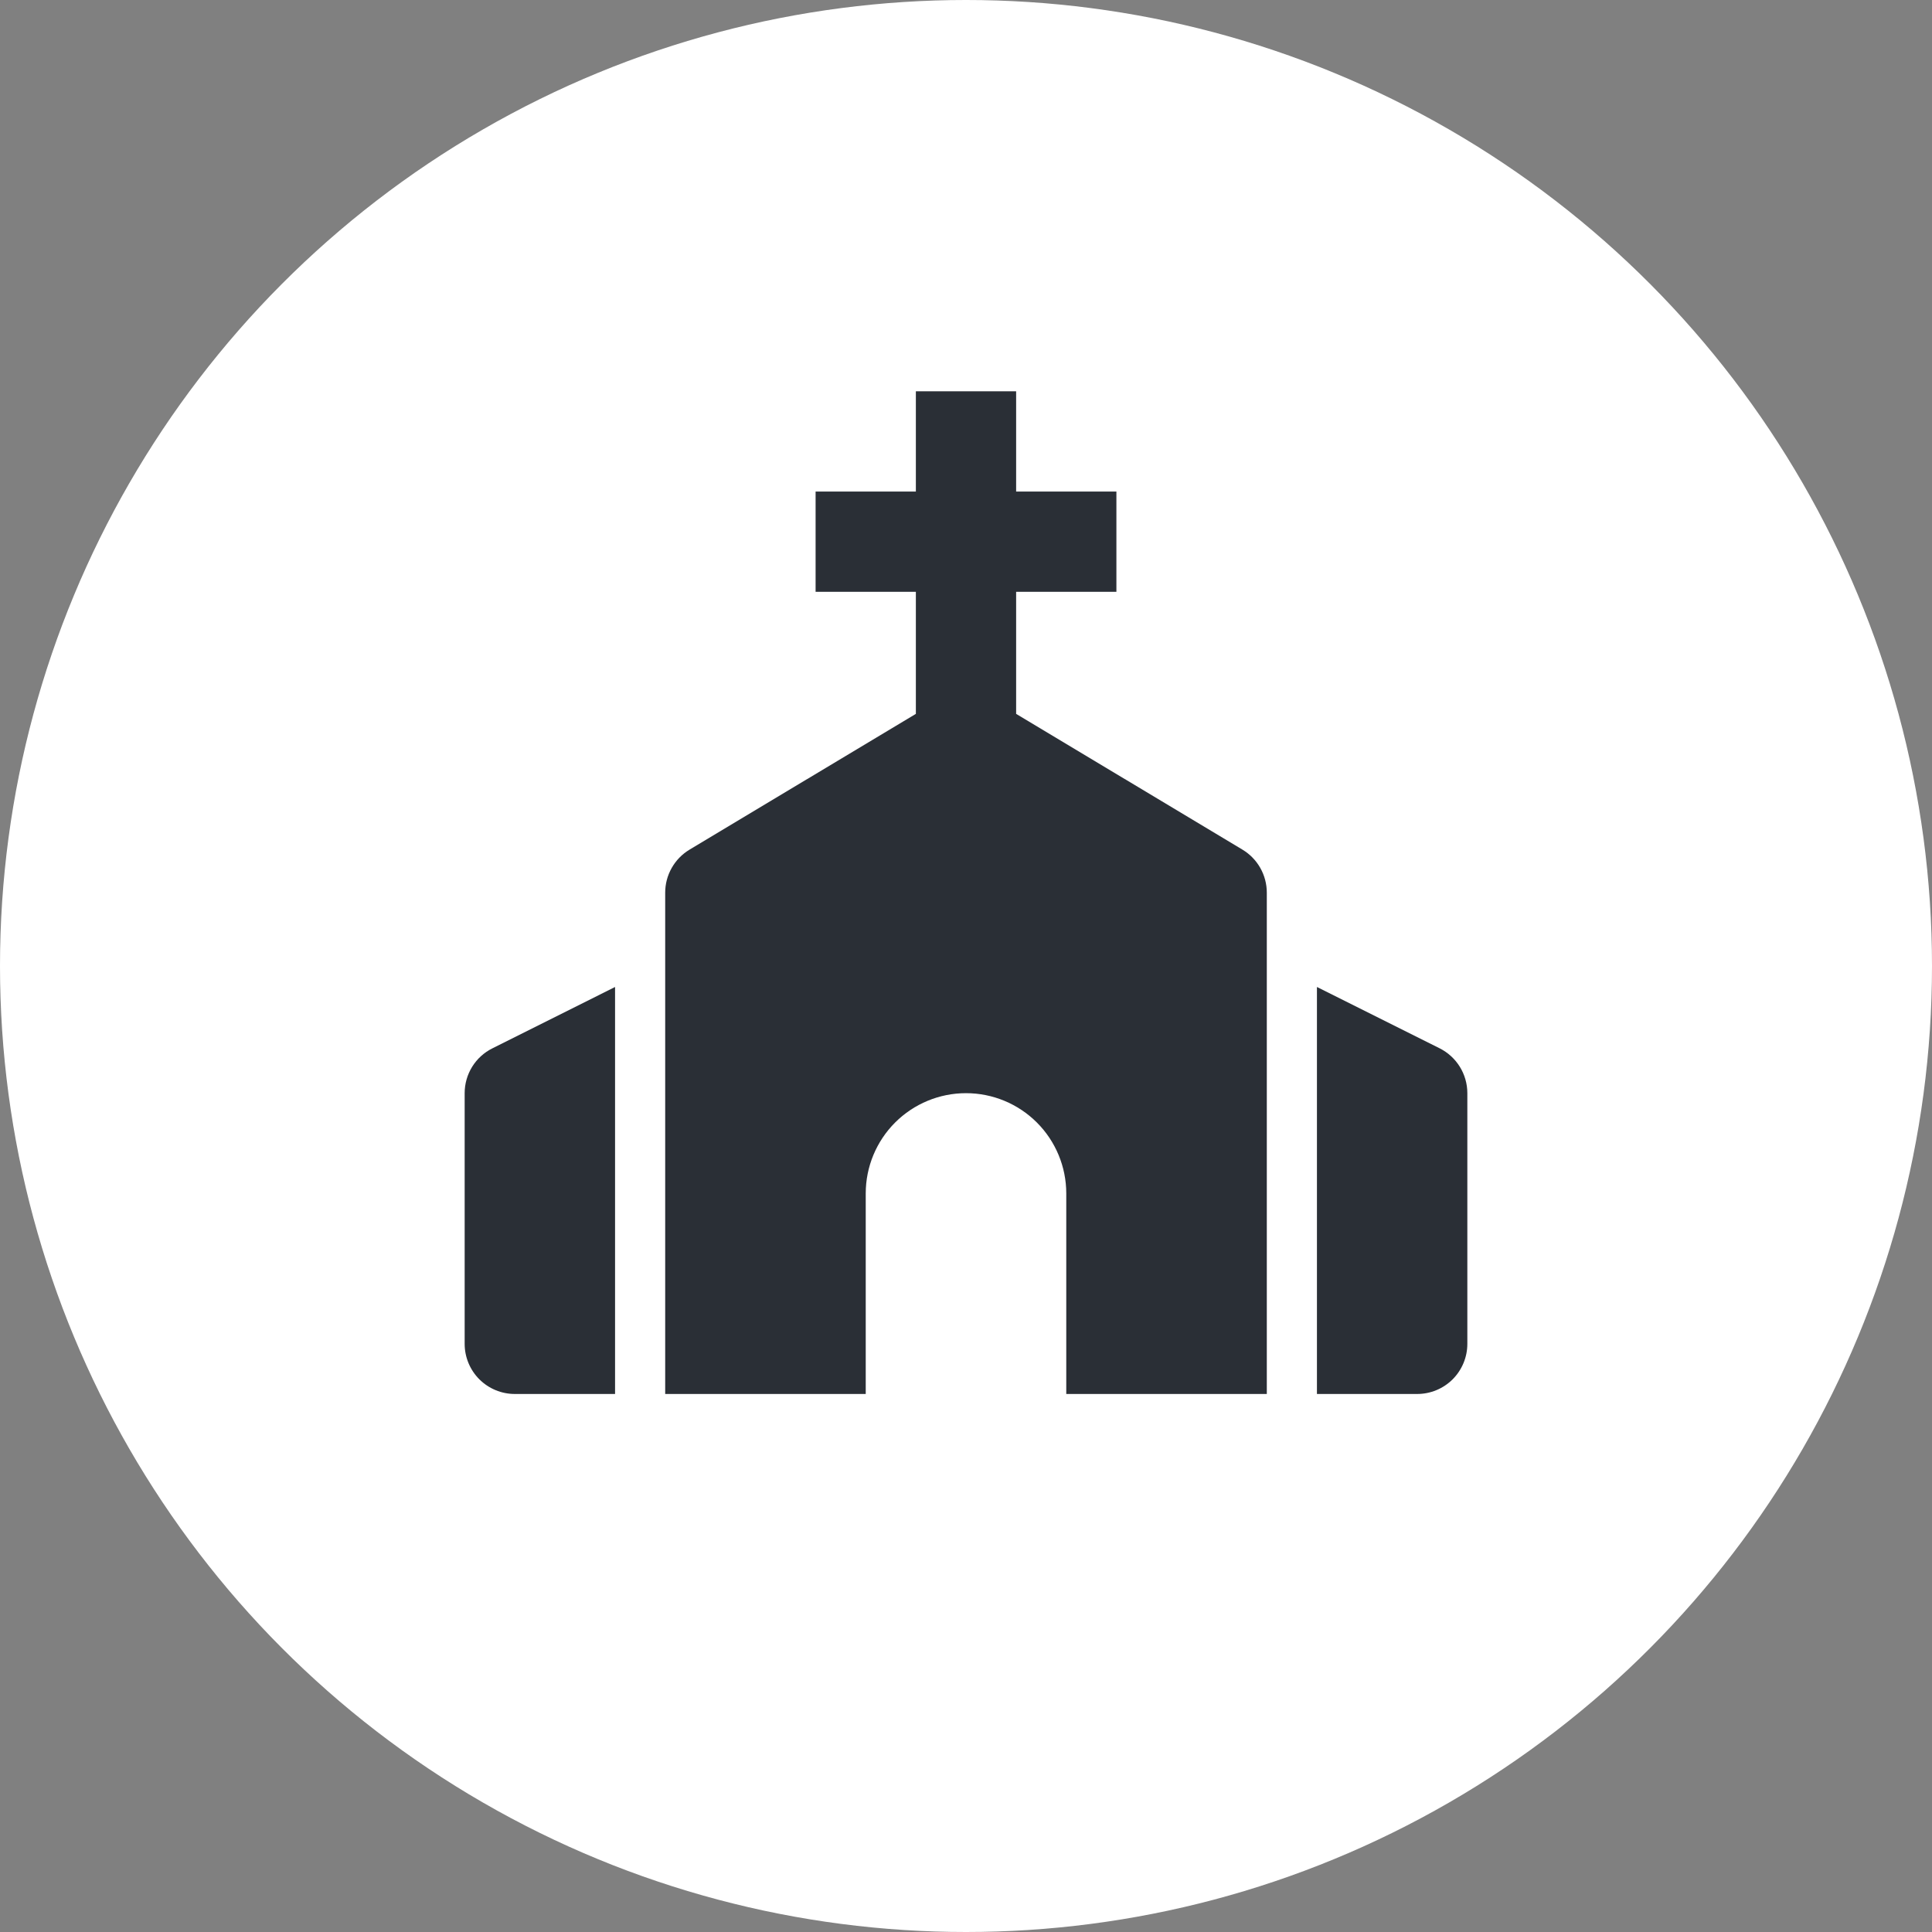
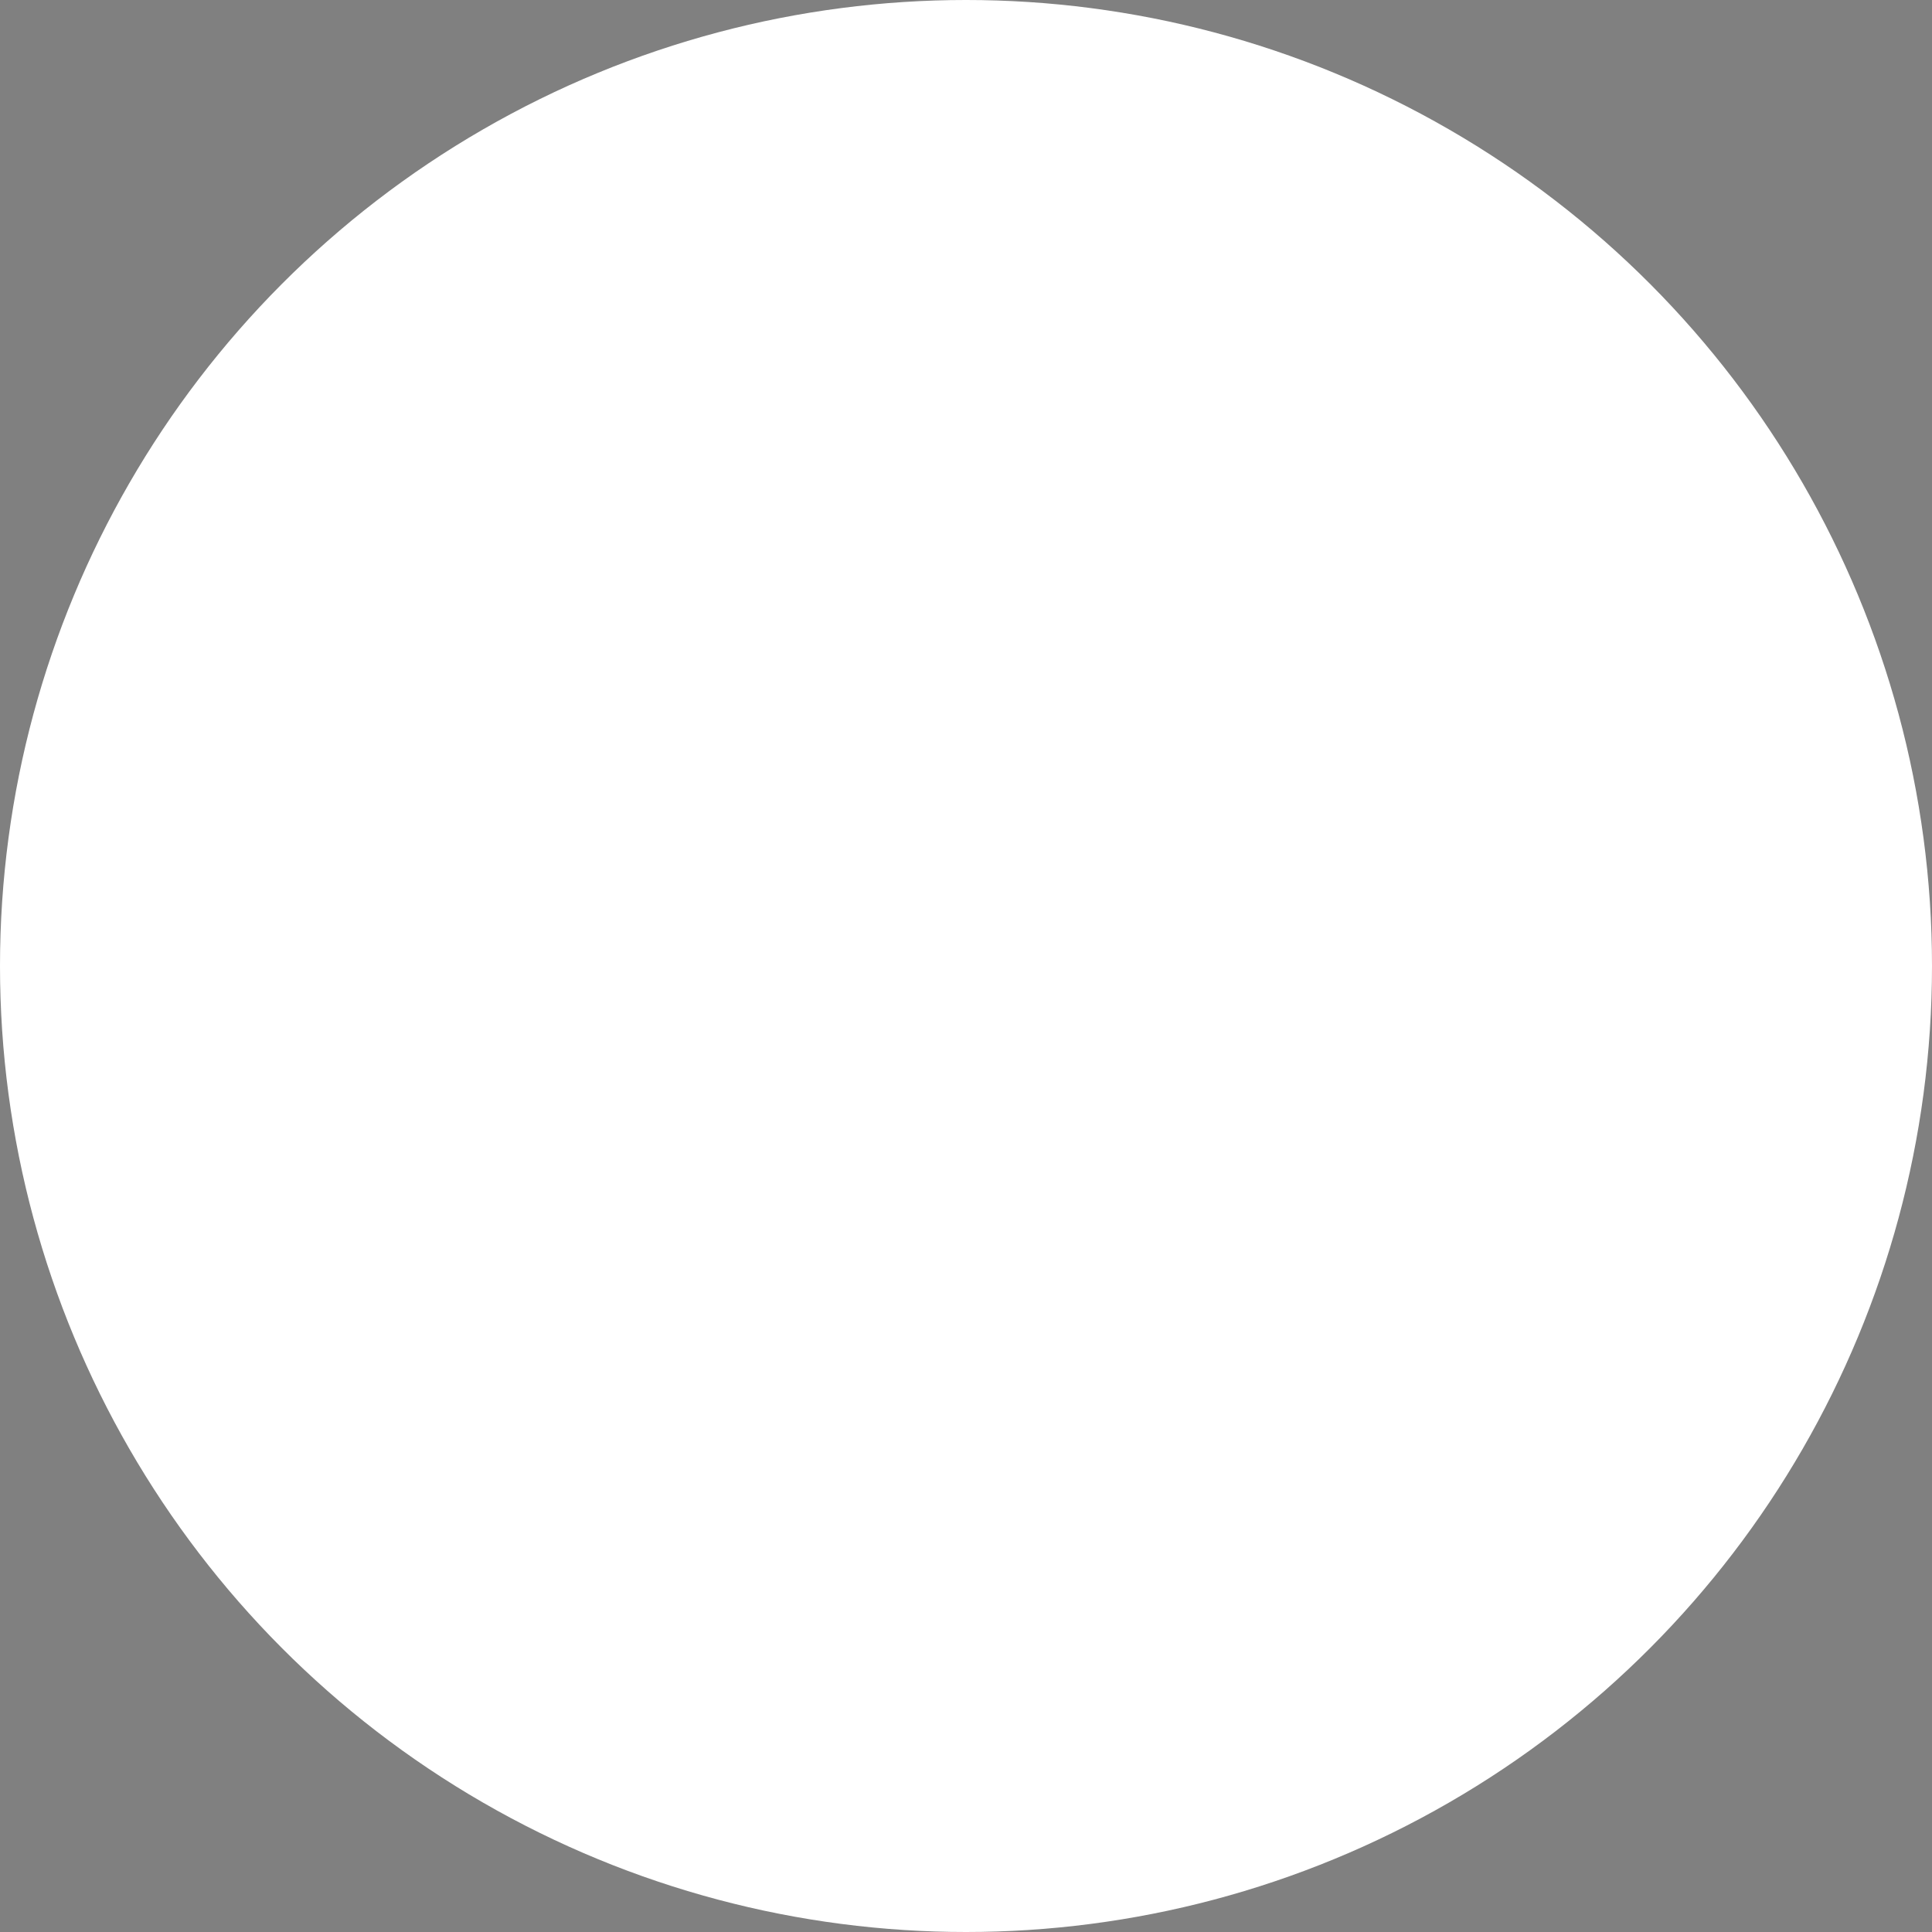
<svg xmlns="http://www.w3.org/2000/svg" width="79" height="79" viewBox="0 0 79 79" fill="none">
  <rect x="0" y="0" width="79" height="79" fill="#808080" stroke="none" />
  <circle cx="39.5" cy="39.5" r="39.5" fill="white" />
-   <path d="M35.4 57V48.8C35.4 47.713 35.832 46.67 36.601 45.901C37.37 45.132 38.413 44.7 39.5 44.7C40.587 44.7 41.63 45.132 42.399 45.901C43.168 46.67 43.6 47.713 43.6 48.8V57H51.8V36.5C51.8 36.146 51.708 35.799 51.534 35.491C51.36 35.183 51.109 34.925 50.806 34.743L41.55 29.19V24.2H45.65V20.1H41.55V16H37.45V20.1H33.35V24.2H37.45V29.19L28.194 34.743C27.891 34.925 27.64 35.183 27.466 35.491C27.292 35.799 27.2 36.146 27.2 36.5V57H35.4ZM21.05 57H25.15V40.358L20.134 42.867C19.793 43.037 19.506 43.298 19.306 43.622C19.106 43.946 19 44.319 19 44.7V54.95C19 55.494 19.216 56.015 19.6 56.4C19.985 56.784 20.506 57 21.05 57ZM58.866 42.865L53.85 40.358V57H57.95C58.494 57 59.015 56.784 59.4 56.4C59.784 56.015 60 55.494 60 54.95V44.7C60 43.923 59.561 43.214 58.866 42.865Z" fill="#2A2F36" />
</svg>